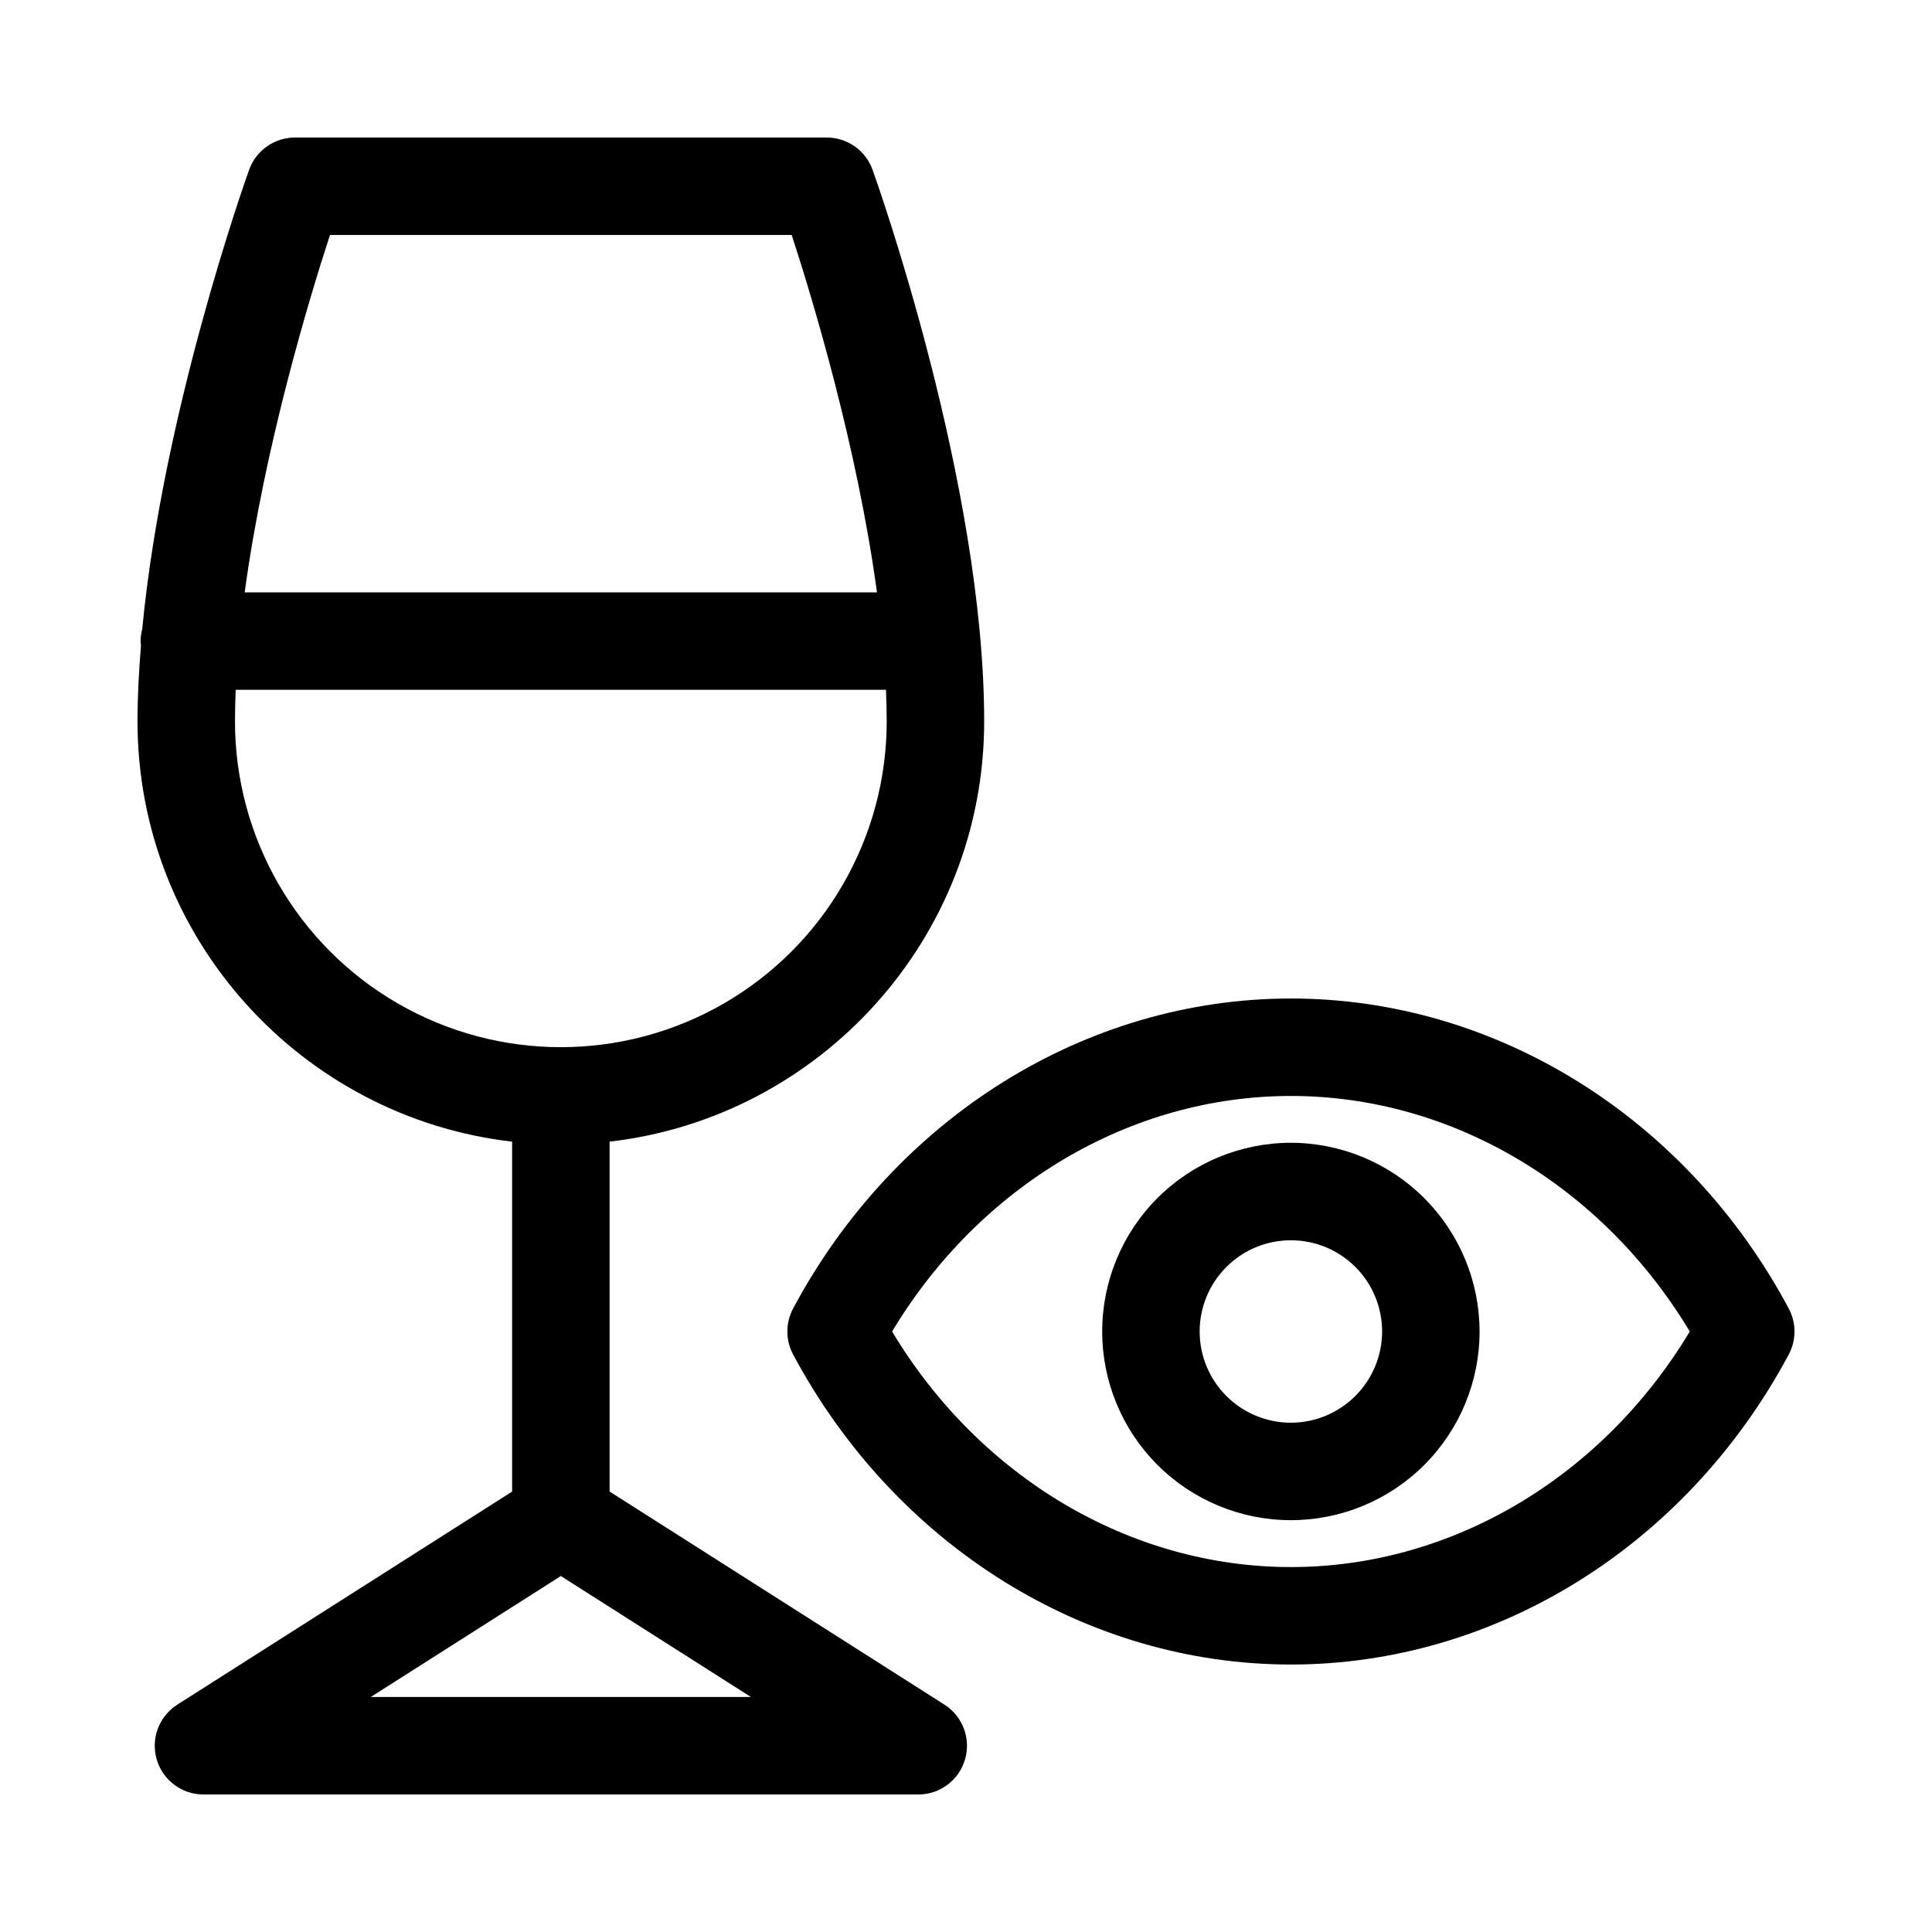
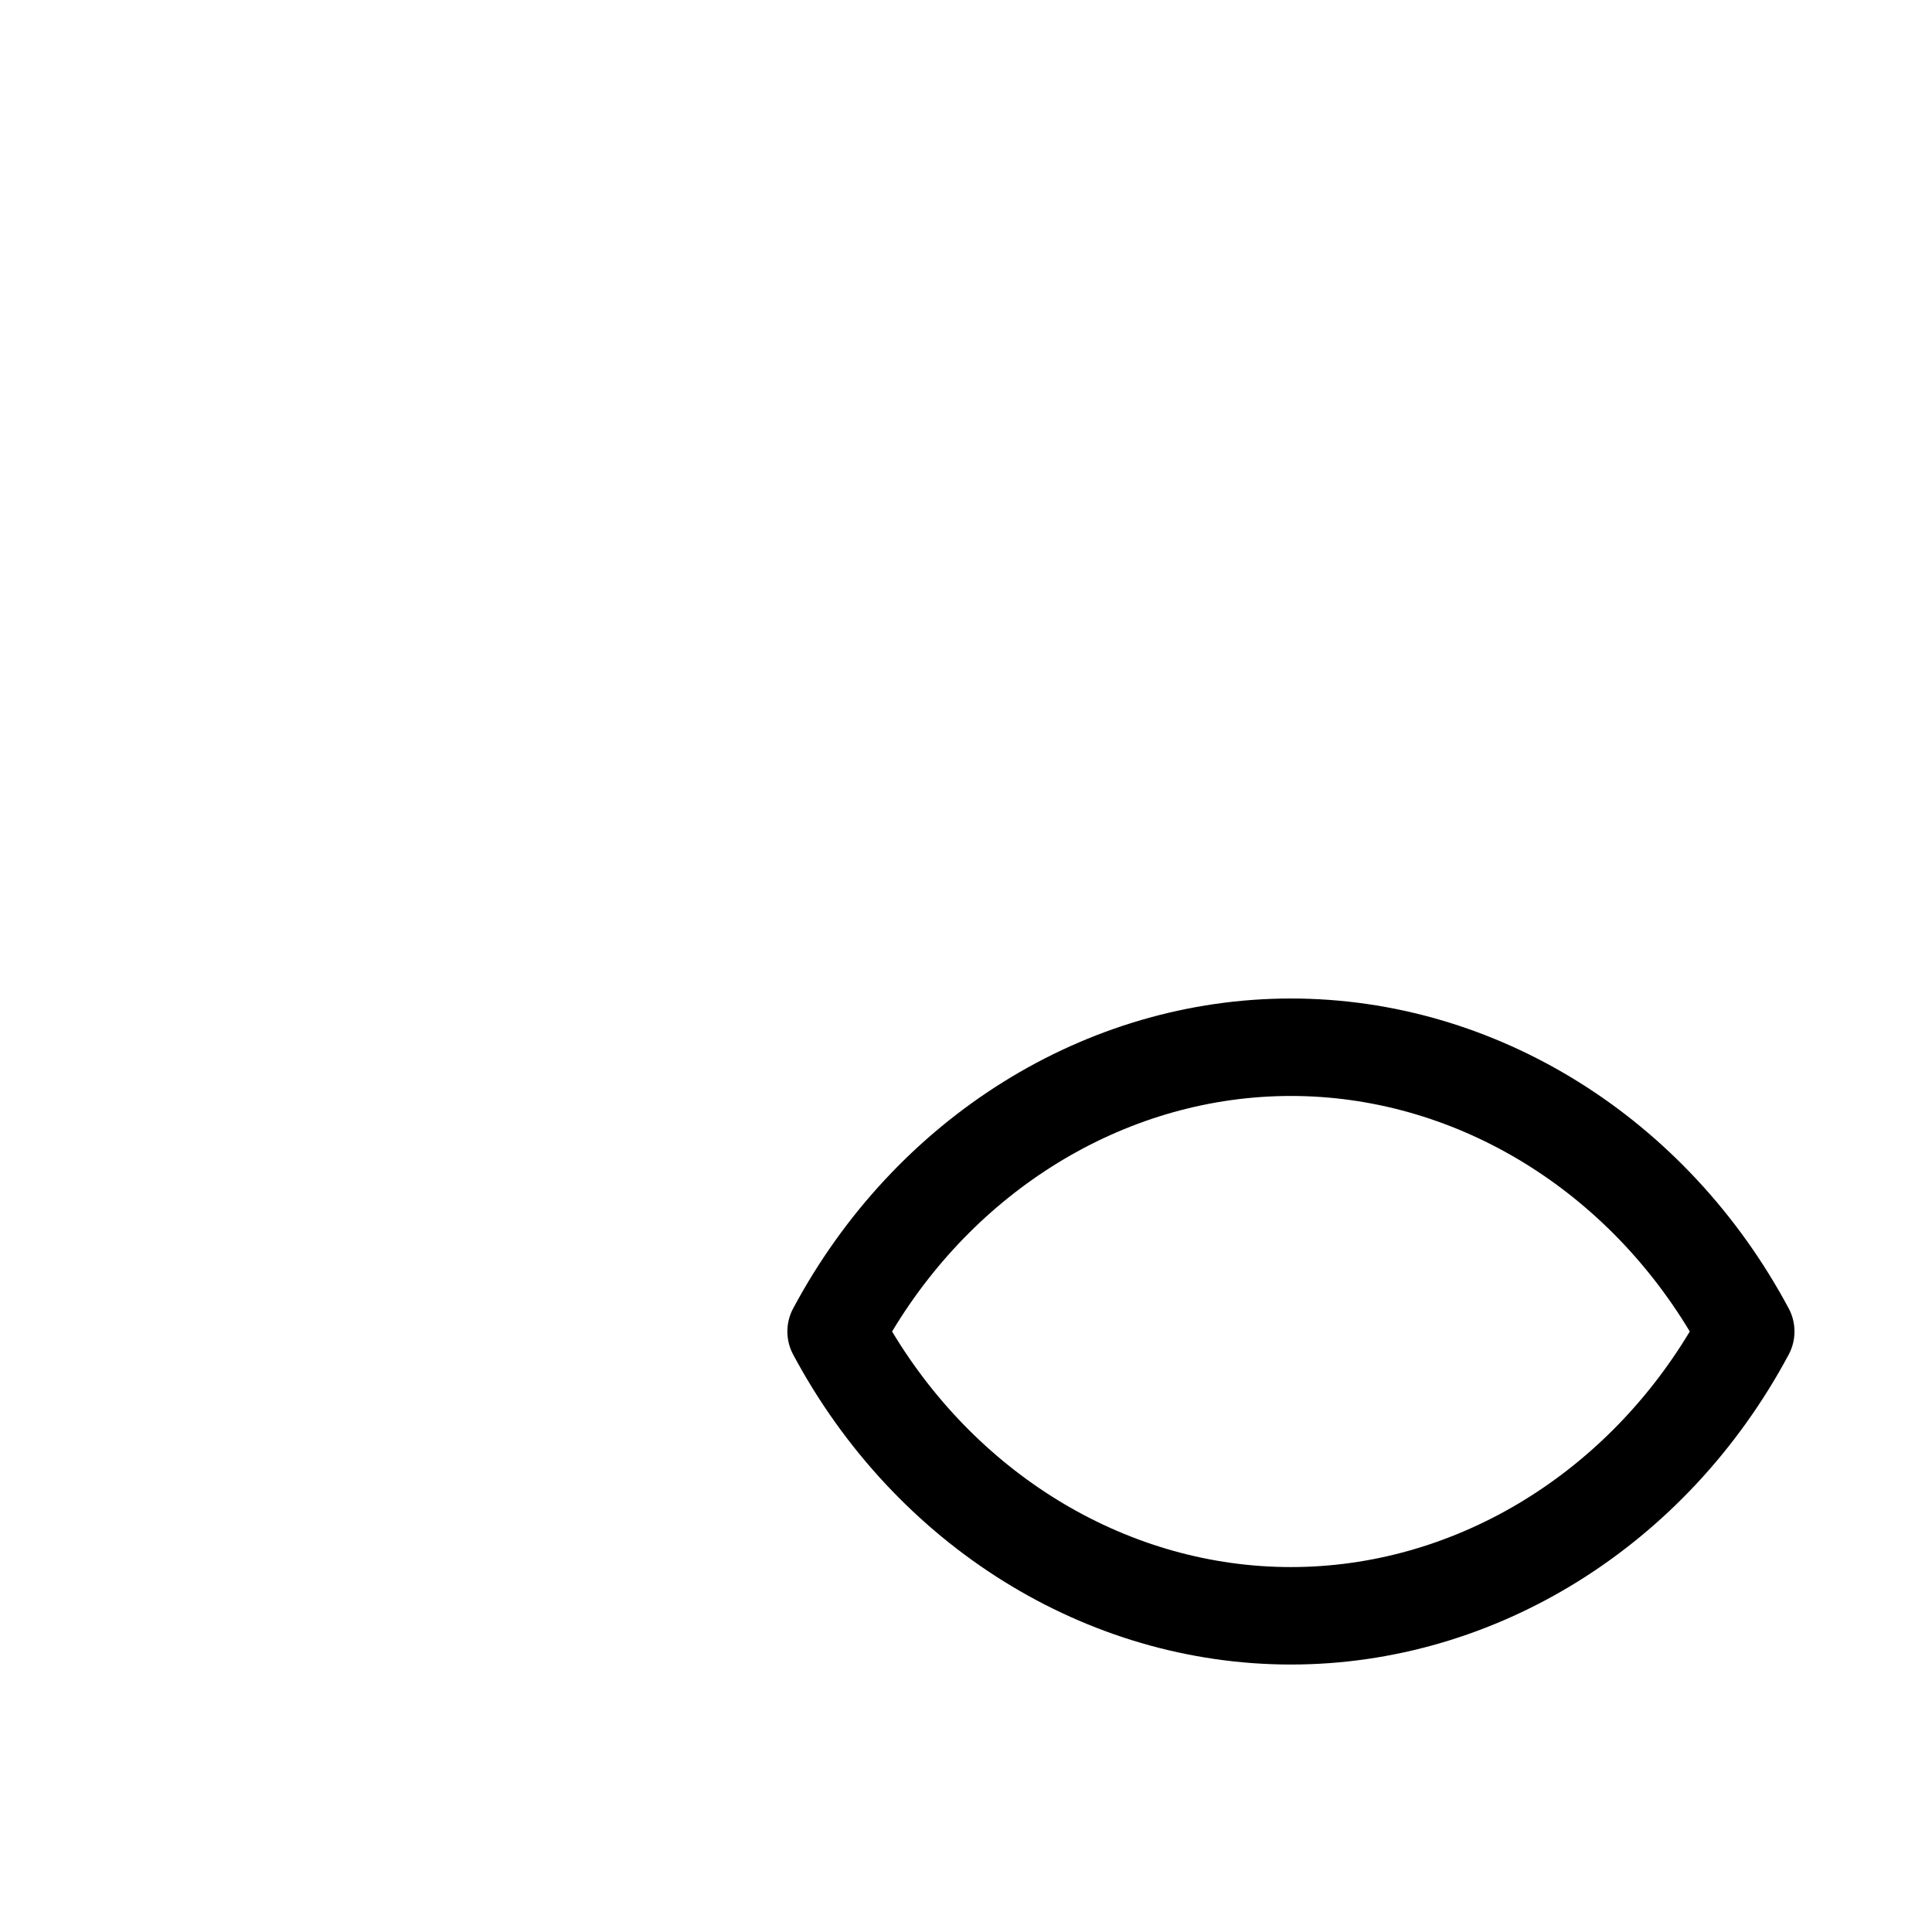
<svg xmlns="http://www.w3.org/2000/svg" fill="#000000" width="800px" height="800px" version="1.1" viewBox="144 144 512 512">
  <g>
-     <path d="m394.28 595.74-88.73-56.465v-92.727c55.789-6.434 99.266-53.898 99.266-111.38 0-62.922-28.359-142.8-29.57-146.16-1.84-5.137-6.707-8.562-12.16-8.562h-140.91c-5.457 0-10.32 3.426-12.16 8.562-1.059 2.941-22.844 64.301-28.324 121.72-0.277 1.035-0.426 2.102-0.441 3.176 0 0.387 0.082 0.75 0.113 1.129-0.555 6.82-0.922 13.582-0.922 20.141 0 57.484 43.484 104.95 99.277 111.38v92.727l-88.73 56.465c-4.844 3.082-7.07 8.996-5.465 14.508 1.605 5.516 6.66 9.305 12.402 9.305h189.42c5.742 0 10.793-3.789 12.398-9.305 1.609-5.512-0.621-11.426-5.465-14.508zm-162.83-389.47h122.36c5.5 16.867 17.371 56.113 22.598 94.711h-167.56c5.227-38.602 17.094-77.844 22.598-94.711zm-25.176 128.89c0-2.742 0.074-5.535 0.191-8.355h172.33c0.117 2.82 0.191 5.613 0.191 8.355 0 30.852-16.461 59.359-43.18 74.785s-59.637 15.426-86.355 0-43.18-43.934-43.18-74.785zm36.004 258.55 50.355-32.047 50.355 32.047z" />
    <path d="m618.04 490.77c-27.098-50.676-77.648-82.156-131.93-82.156-54.285 0-104.84 31.48-131.93 82.156-2.027 3.805-2.027 8.371 0 12.18 27.098 50.684 77.648 82.168 131.93 82.168 54.281 0 104.83-31.484 131.93-82.168 2.023-3.809 2.023-8.371 0-12.18zm-131.93 68.52c-42.547 0-82.449-23.746-105.7-62.426 23.246-38.676 63.152-62.422 105.7-62.422 42.547 0 82.449 23.746 105.7 62.418-23.25 38.684-63.156 62.43-105.7 62.43z" />
-     <path d="m486.1 446.85c-13.266 0-25.984 5.269-35.363 14.648-9.375 9.375-14.645 22.094-14.645 35.355-0.004 13.266 5.266 25.984 14.645 35.363 9.375 9.375 22.094 14.645 35.355 14.645 13.266 0.004 25.984-5.266 35.363-14.645 9.379-9.375 14.645-22.094 14.648-35.359-0.016-13.254-5.289-25.965-14.664-35.34s-22.082-14.648-35.34-14.668zm0 74.18v0.004c-6.414 0-12.562-2.547-17.098-7.078-4.535-4.535-7.082-10.684-7.082-17.098 0-6.41 2.547-12.562 7.082-17.094 4.531-4.535 10.684-7.082 17.094-7.082 6.414 0 12.562 2.547 17.098 7.082 4.531 4.535 7.078 10.684 7.078 17.094-0.008 6.41-2.555 12.555-7.09 17.086-4.531 4.531-10.676 7.082-17.082 7.09z" />
  </g>
</svg>